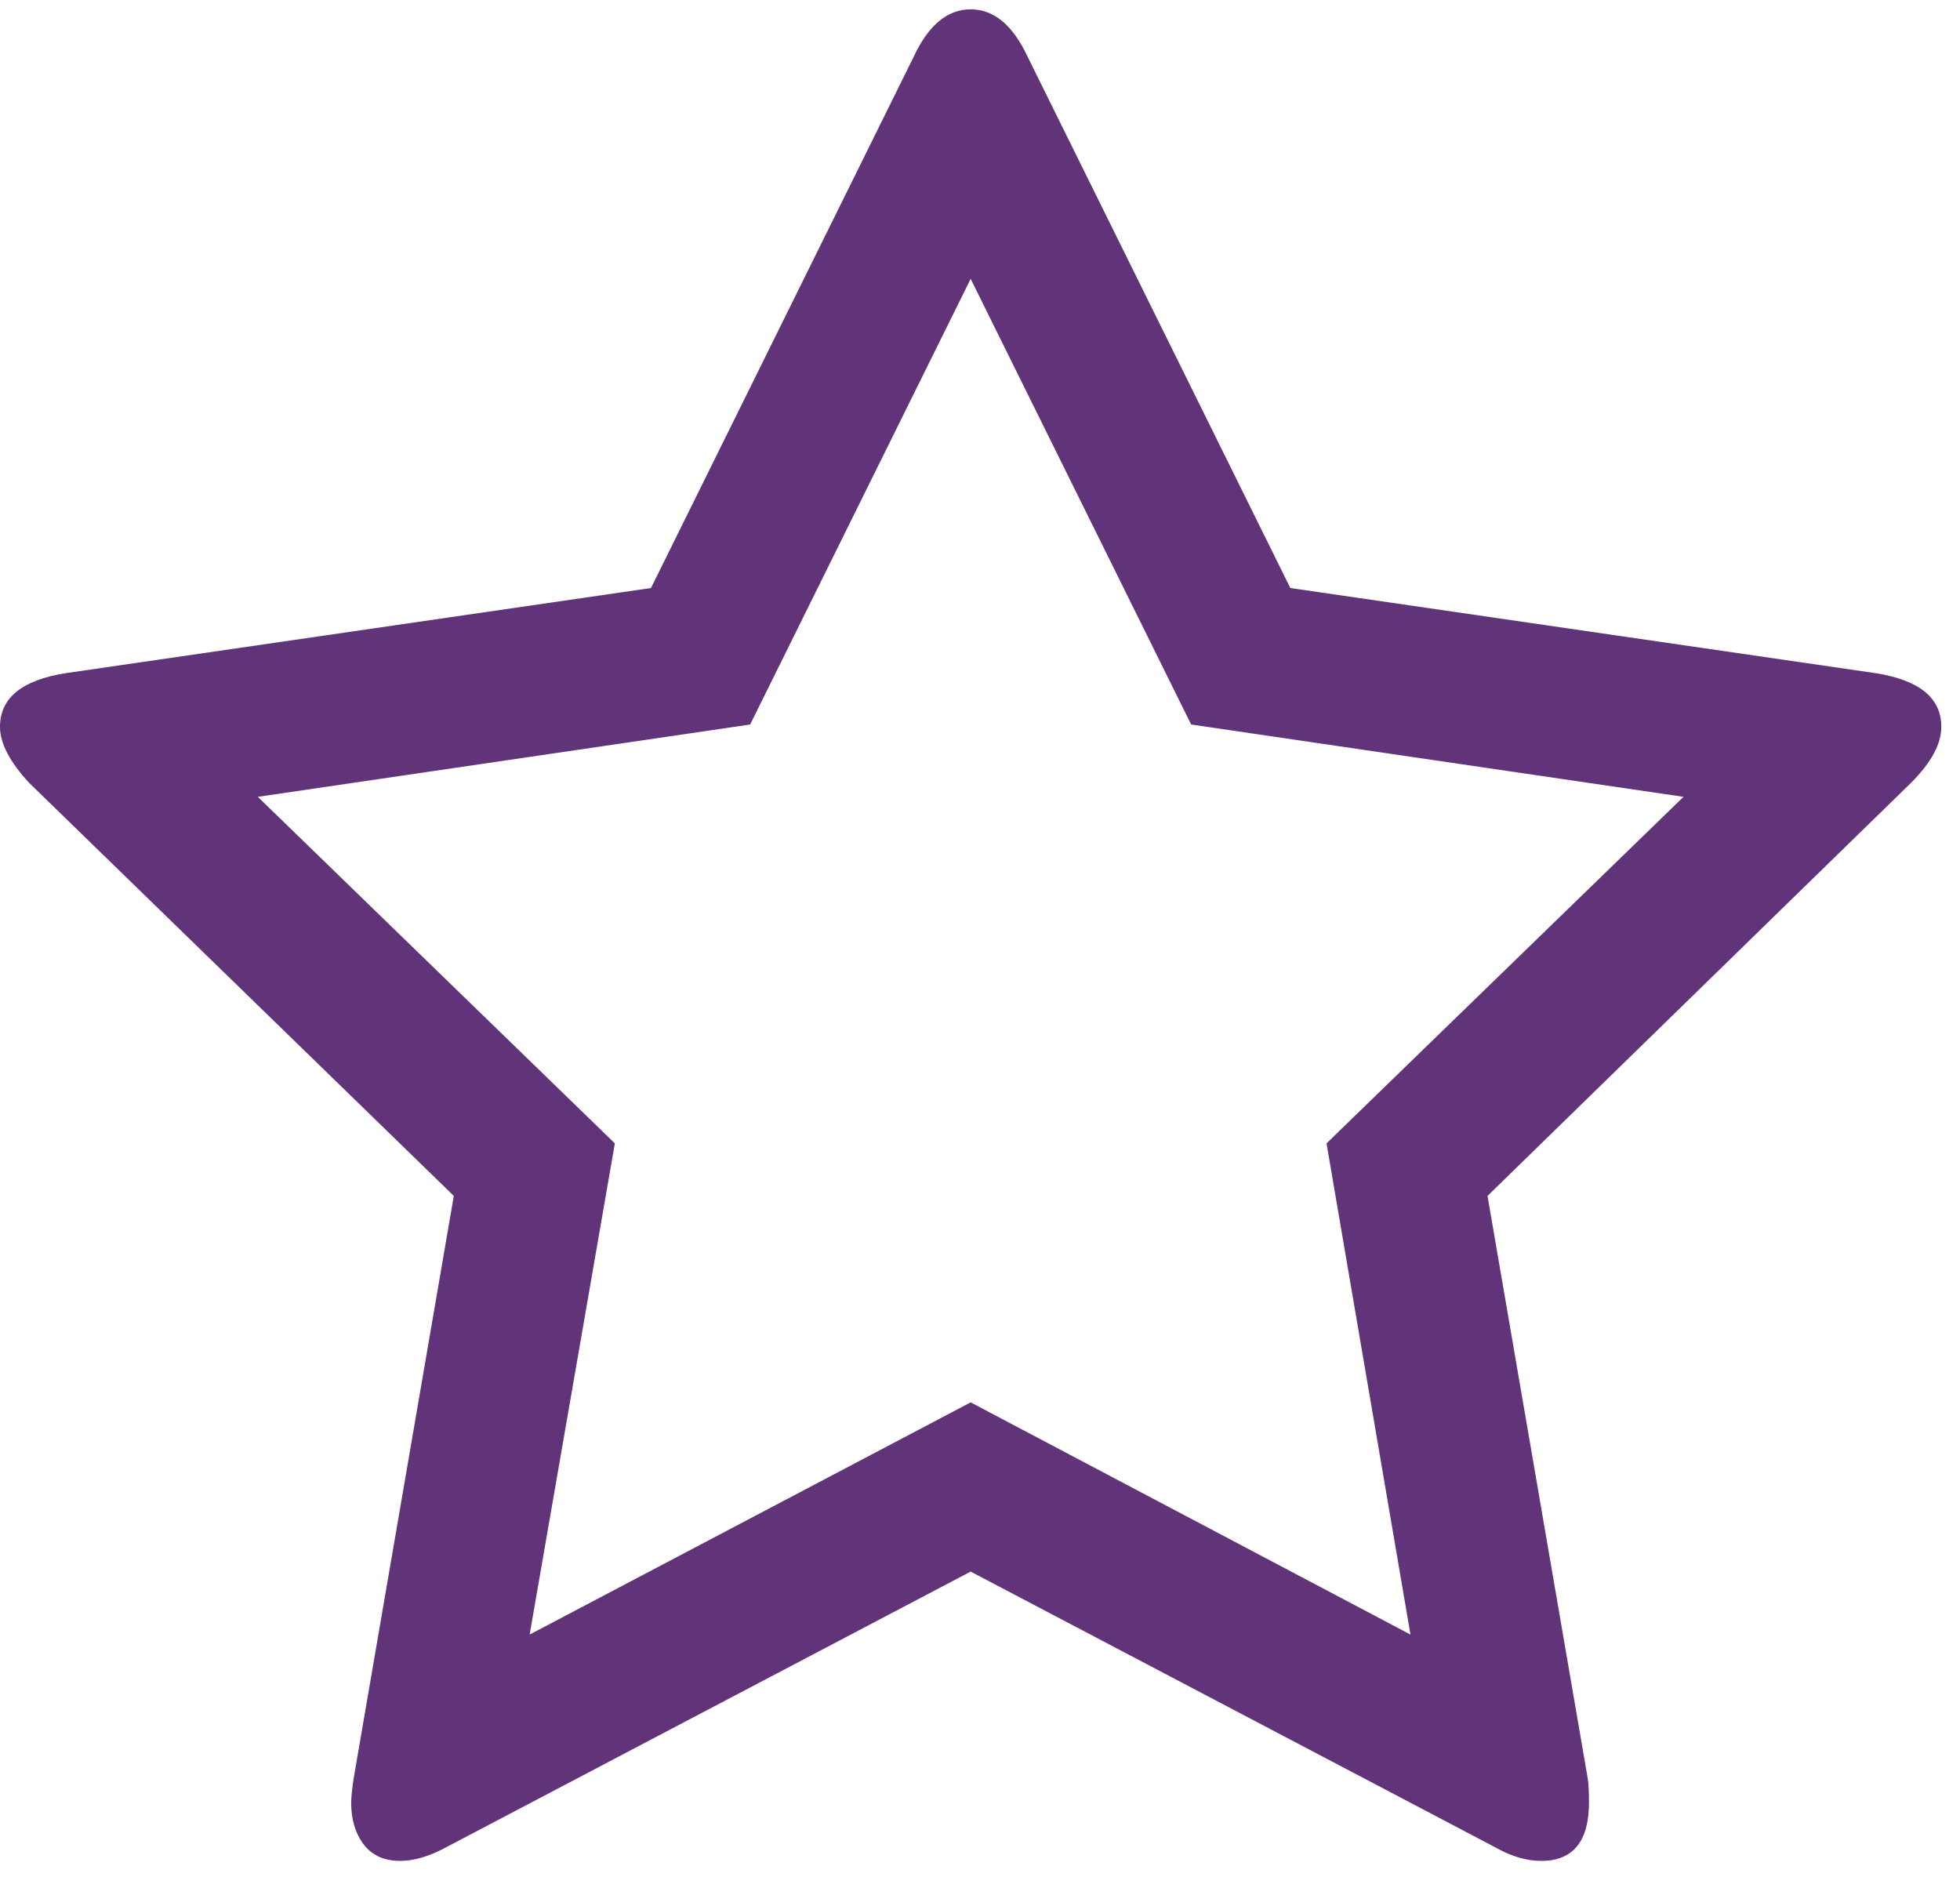
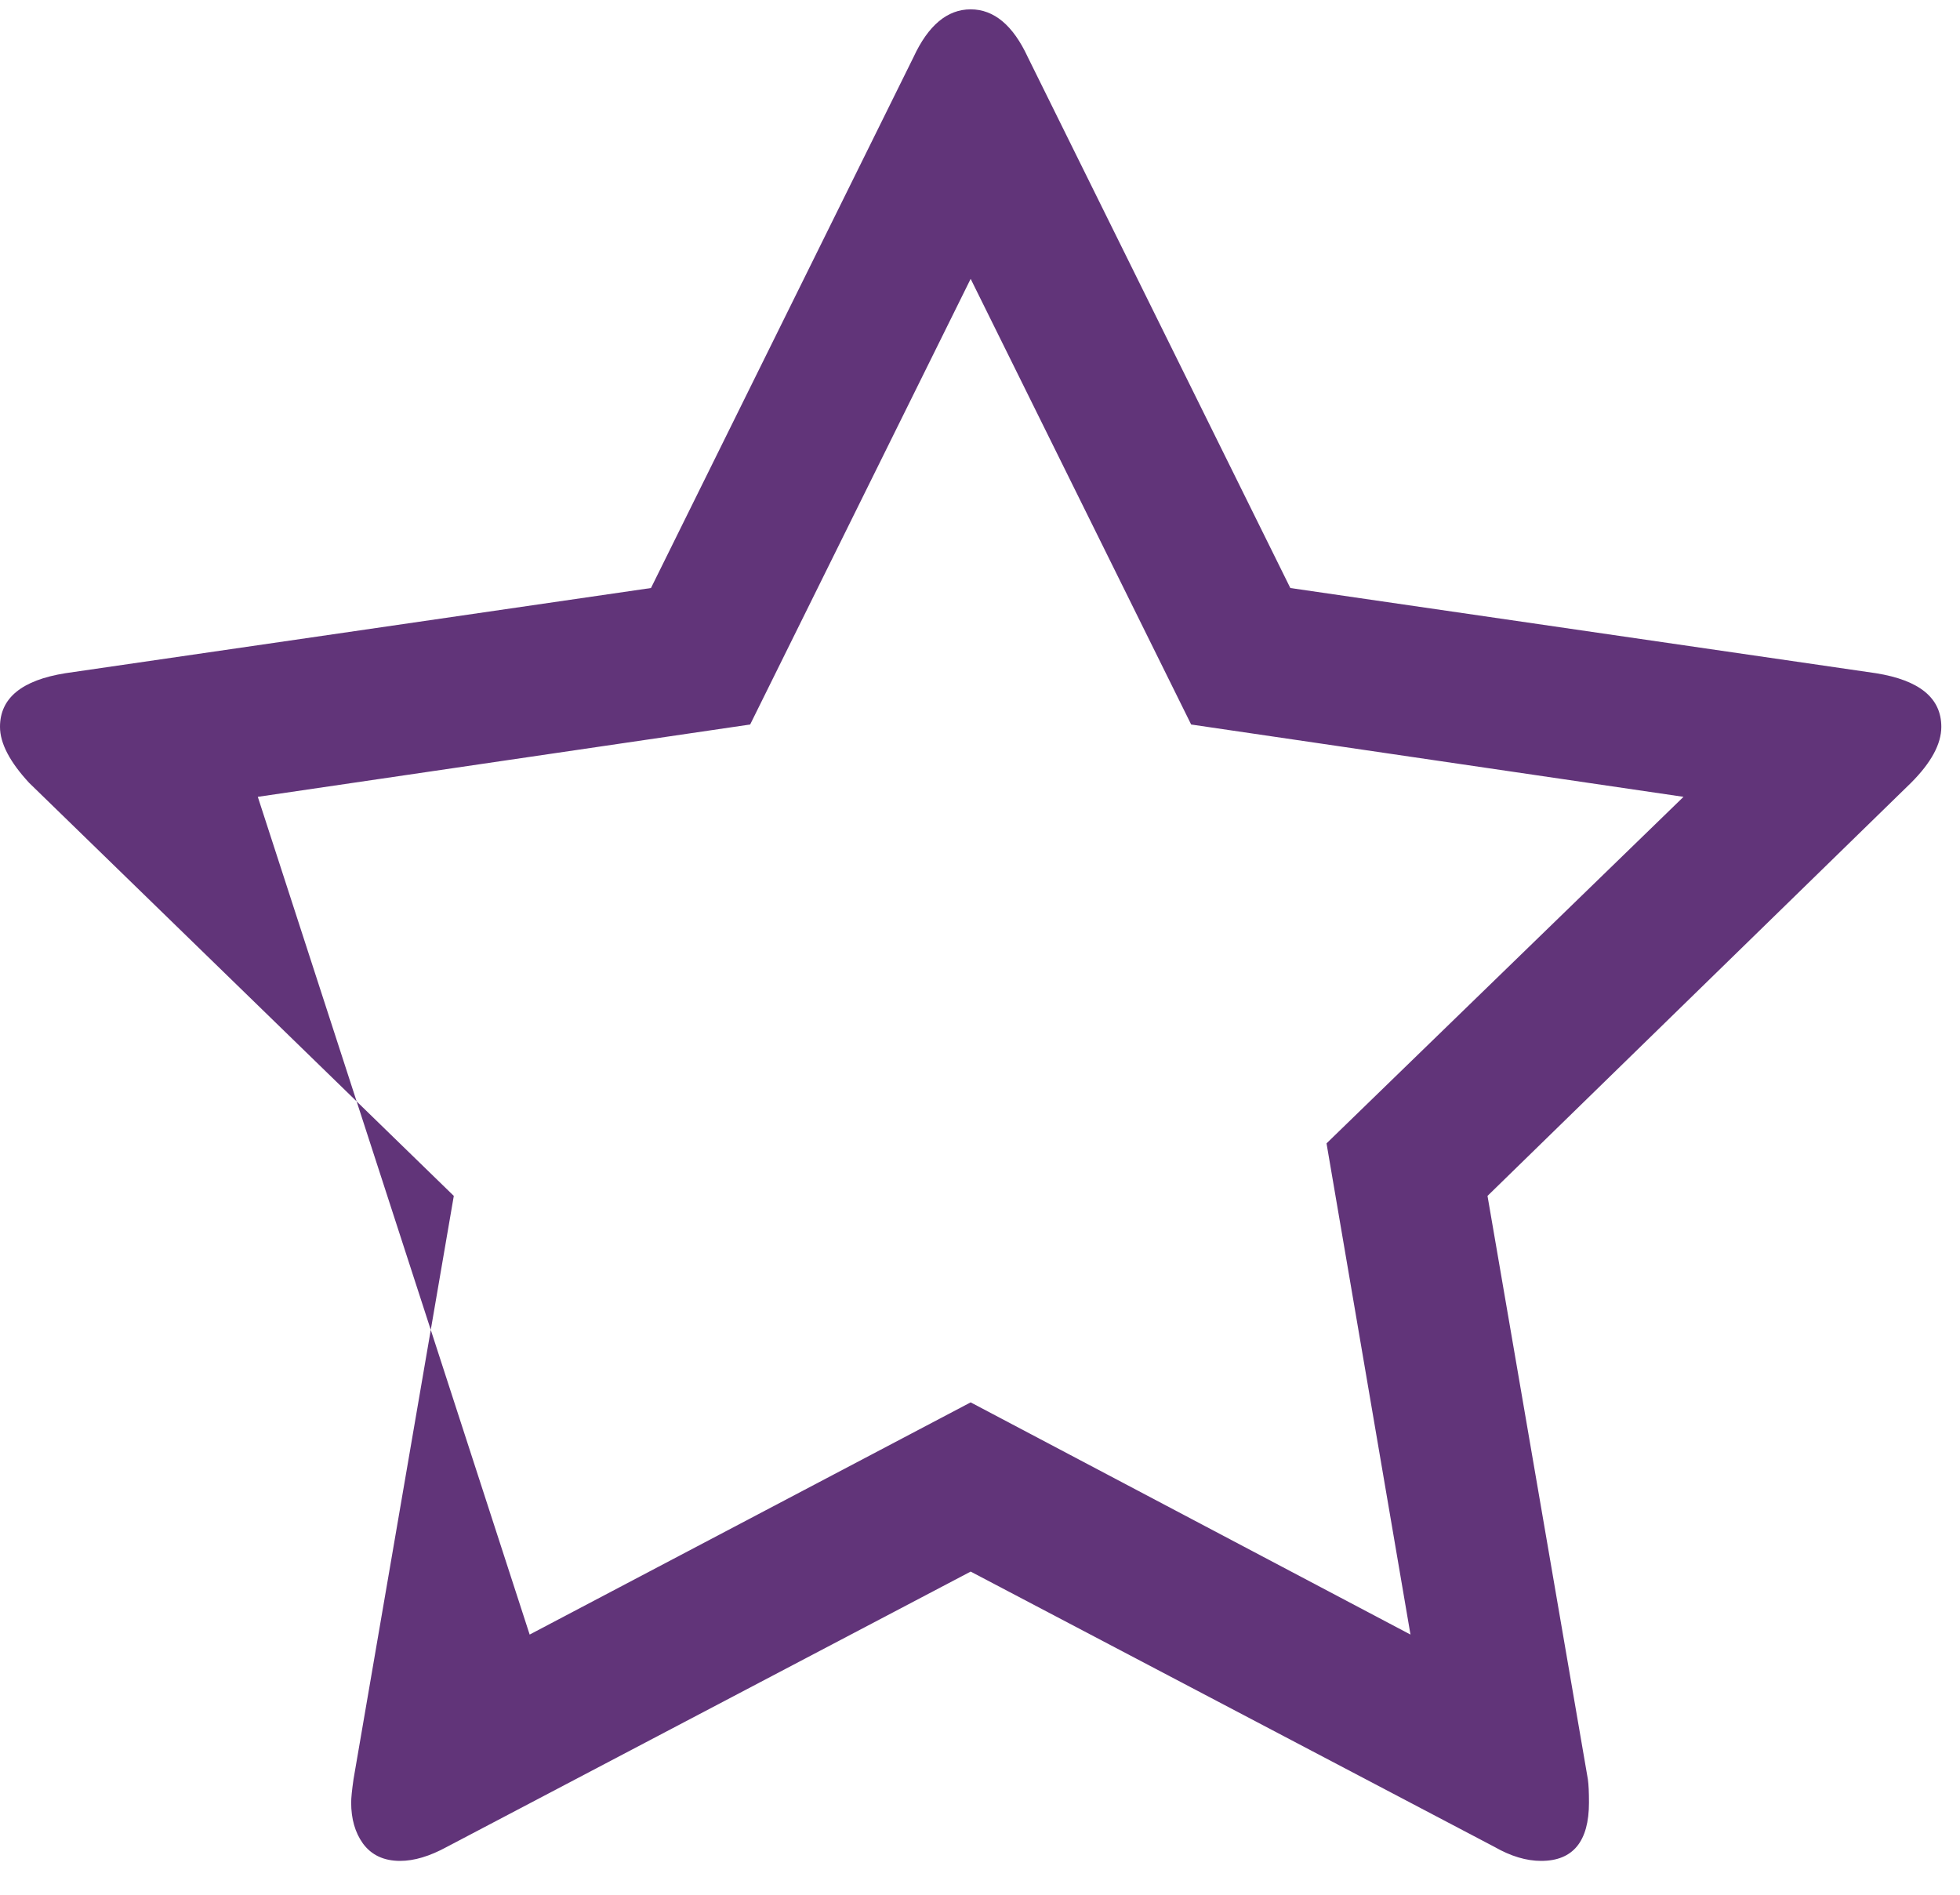
<svg xmlns="http://www.w3.org/2000/svg" width="30" height="29" viewBox="0 0 30 29" fill="none">
-   <path d="M20.304 17.5L25.768 12.196L18.232 11.089L14.857 4.268L11.482 11.089L3.946 12.196L9.411 17.5L8.107 25.018L14.857 21.464L21.589 25.018L20.304 17.5ZM29.714 11.125C29.714 11.387 29.559 11.673 29.25 11.982L22.768 18.304L24.304 27.232C24.316 27.316 24.321 27.434 24.321 27.589C24.321 28.184 24.077 28.482 23.589 28.482C23.363 28.482 23.125 28.411 22.875 28.268L14.857 24.054L6.839 28.268C6.577 28.411 6.339 28.482 6.125 28.482C5.875 28.482 5.685 28.393 5.554 28.214C5.435 28.048 5.375 27.839 5.375 27.589C5.375 27.518 5.387 27.399 5.411 27.232L6.946 18.304L0.446 11.982C0.149 11.661 0 11.375 0 11.125C0 10.684 0.333 10.411 1 10.304L9.964 9L13.982 0.875C14.208 0.387 14.5 0.143 14.857 0.143C15.214 0.143 15.506 0.387 15.732 0.875L19.75 9L28.714 10.304C29.381 10.411 29.714 10.684 29.714 11.125Z" fill="#613479" />
+   <path d="M20.304 17.5L25.768 12.196L18.232 11.089L14.857 4.268L11.482 11.089L3.946 12.196L8.107 25.018L14.857 21.464L21.589 25.018L20.304 17.5ZM29.714 11.125C29.714 11.387 29.559 11.673 29.25 11.982L22.768 18.304L24.304 27.232C24.316 27.316 24.321 27.434 24.321 27.589C24.321 28.184 24.077 28.482 23.589 28.482C23.363 28.482 23.125 28.411 22.875 28.268L14.857 24.054L6.839 28.268C6.577 28.411 6.339 28.482 6.125 28.482C5.875 28.482 5.685 28.393 5.554 28.214C5.435 28.048 5.375 27.839 5.375 27.589C5.375 27.518 5.387 27.399 5.411 27.232L6.946 18.304L0.446 11.982C0.149 11.661 0 11.375 0 11.125C0 10.684 0.333 10.411 1 10.304L9.964 9L13.982 0.875C14.208 0.387 14.5 0.143 14.857 0.143C15.214 0.143 15.506 0.387 15.732 0.875L19.75 9L28.714 10.304C29.381 10.411 29.714 10.684 29.714 11.125Z" fill="#613479" />
</svg>